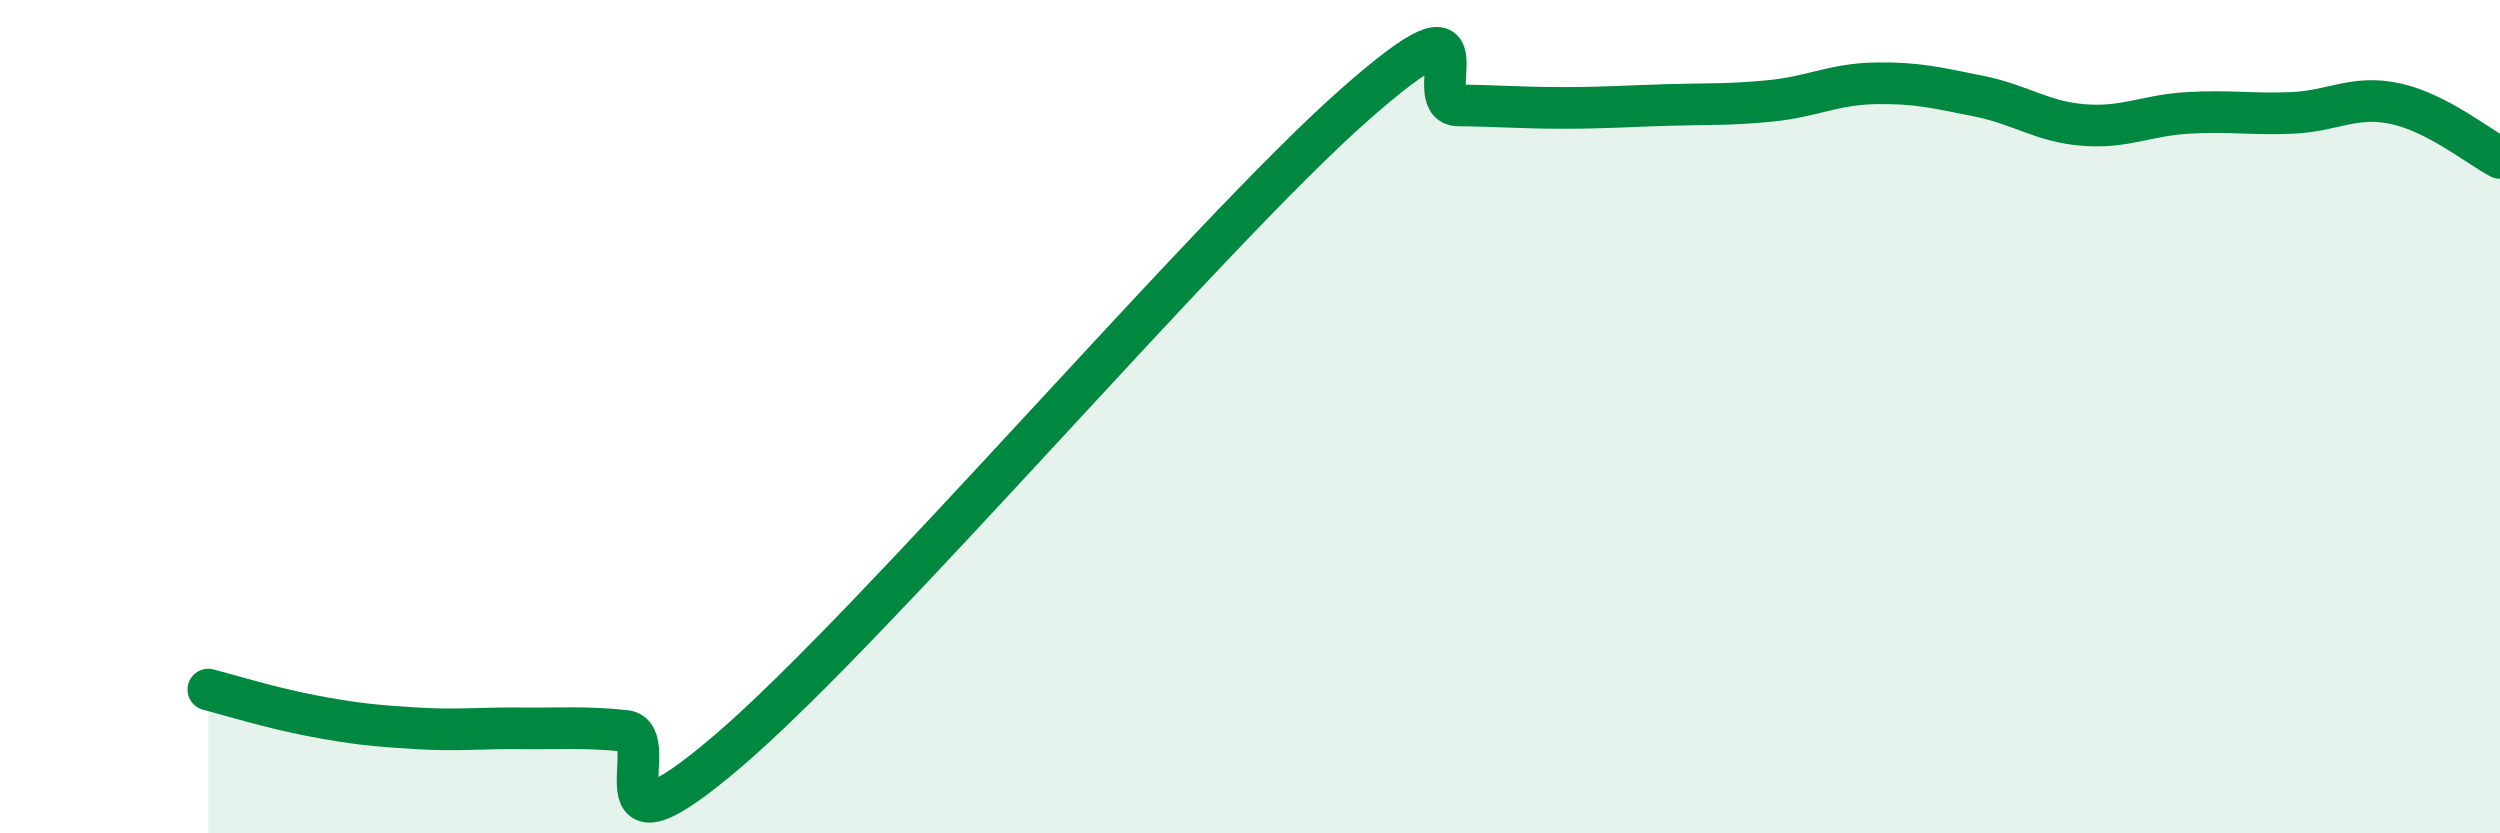
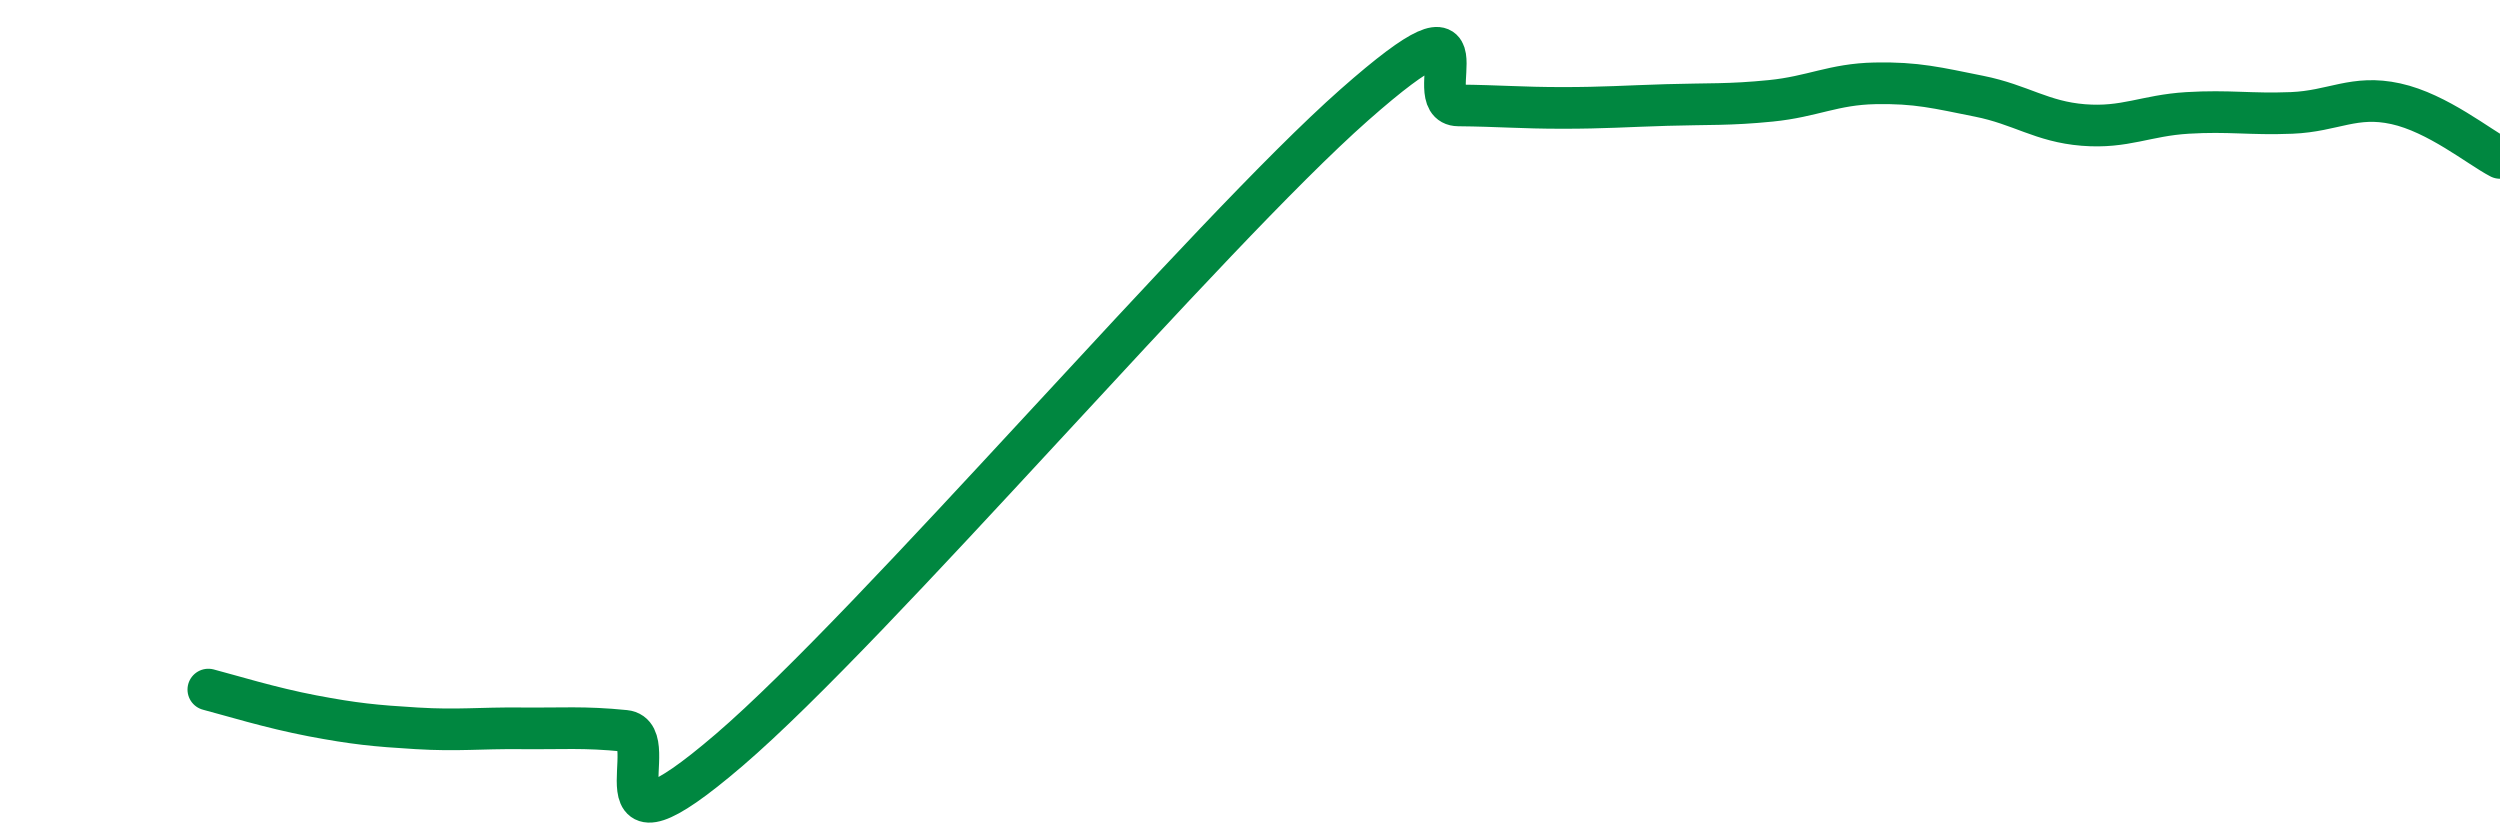
<svg xmlns="http://www.w3.org/2000/svg" width="60" height="20" viewBox="0 0 60 20">
-   <path d="M 5,16.55 C 5.5,16.68 6.5,16.99 7.5,17.18 C 8.5,17.37 9,17.42 10,17.48 C 11,17.54 11.5,17.47 12.5,17.48 C 13.5,17.49 14,17.44 15,17.54 C 16,17.64 14,21 17.5,18 C 21,15 29,5.61 32.5,2.52 C 36,-0.57 34,2.52 35,2.53 C 36,2.54 36.5,2.59 37.5,2.59 C 38.5,2.59 39,2.55 40,2.52 C 41,2.49 41.5,2.52 42.5,2.42 C 43.5,2.32 44,2.02 45,2 C 46,1.98 46.5,2.11 47.5,2.31 C 48.5,2.51 49,2.92 50,3 C 51,3.08 51.5,2.77 52.5,2.71 C 53.5,2.65 54,2.75 55,2.71 C 56,2.67 56.5,2.27 57.5,2.49 C 58.5,2.71 59.5,3.53 60,3.79L60 20L5 20Z" fill="#008740" opacity="0.1" stroke-linecap="round" stroke-linejoin="round" />
  <path d="M 5,16.55 C 5.5,16.68 6.5,16.99 7.5,17.18 C 8.5,17.37 9,17.42 10,17.48 C 11,17.54 11.5,17.47 12.5,17.48 C 13.5,17.49 14,17.44 15,17.54 C 16,17.64 14,21 17.5,18 C 21,15 29,5.61 32.5,2.52 C 36,-0.57 34,2.52 35,2.53 C 36,2.54 36.5,2.59 37.5,2.59 C 38.5,2.59 39,2.55 40,2.52 C 41,2.49 41.5,2.52 42.5,2.42 C 43.5,2.32 44,2.02 45,2 C 46,1.98 46.5,2.11 47.5,2.31 C 48.5,2.51 49,2.92 50,3 C 51,3.08 51.5,2.77 52.5,2.71 C 53.5,2.65 54,2.75 55,2.71 C 56,2.67 56.5,2.27 57.5,2.49 C 58.5,2.71 59.5,3.53 60,3.79" stroke="#008740" stroke-width="1" fill="none" stroke-linecap="round" stroke-linejoin="round" />
</svg>